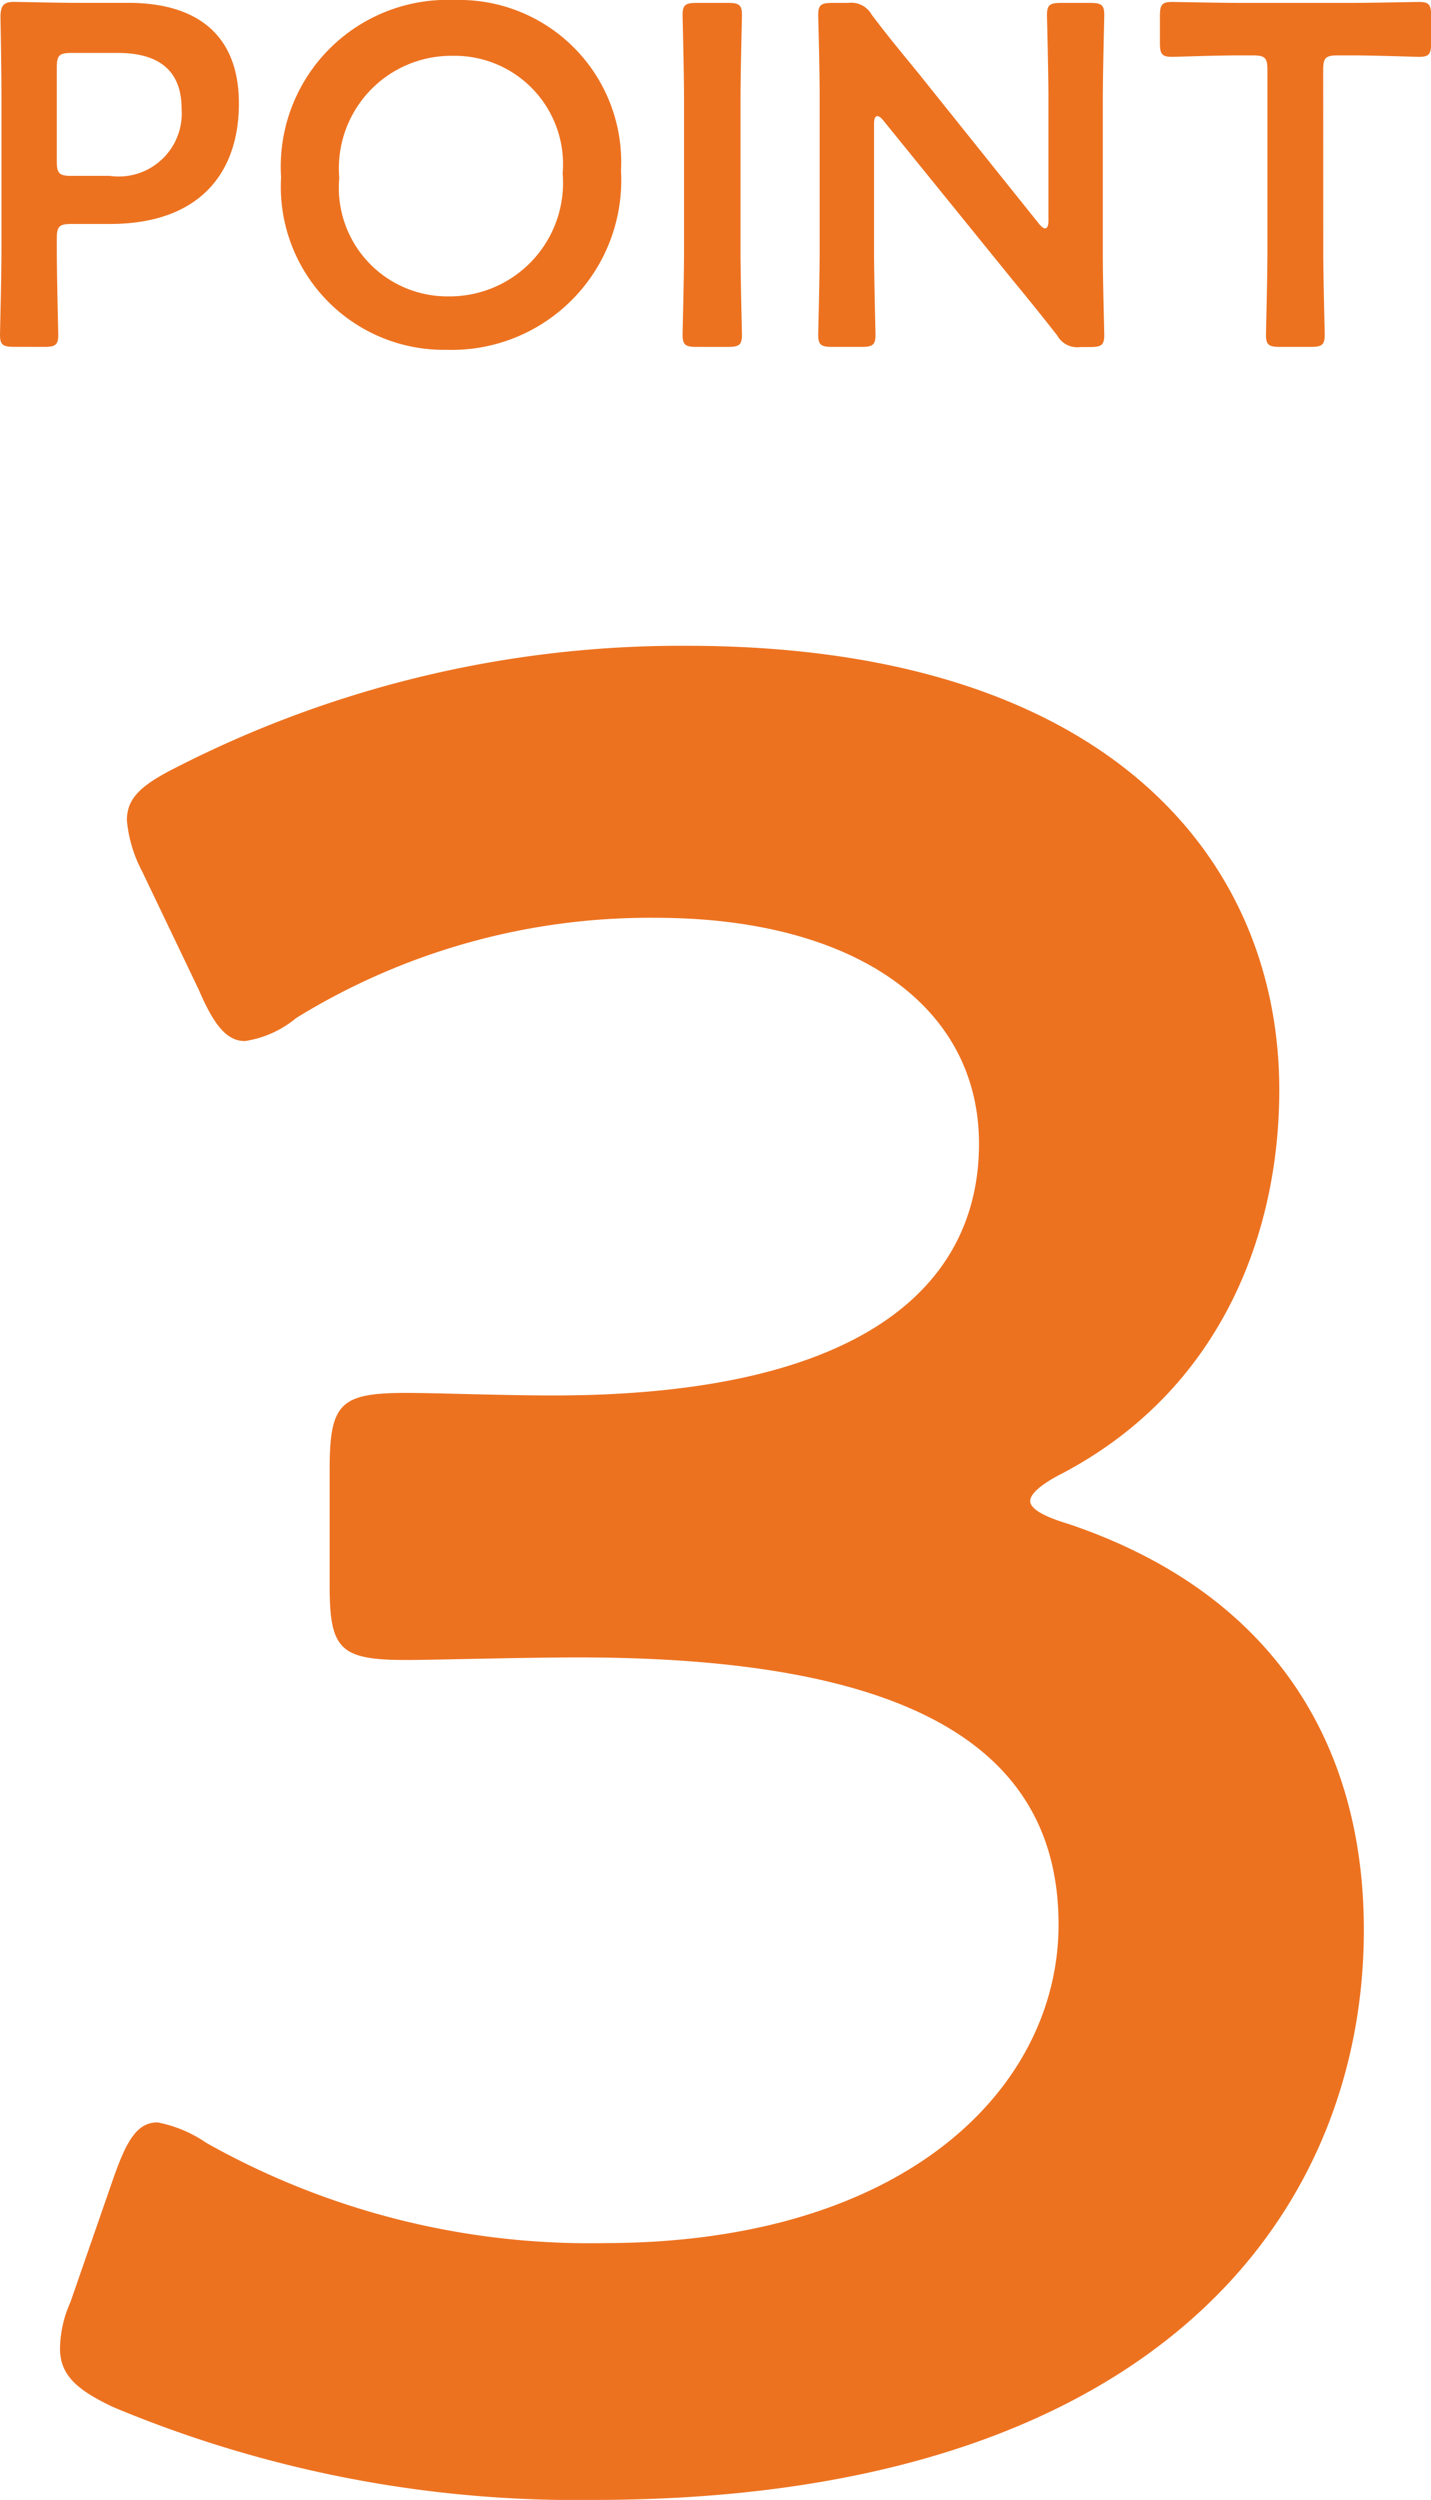
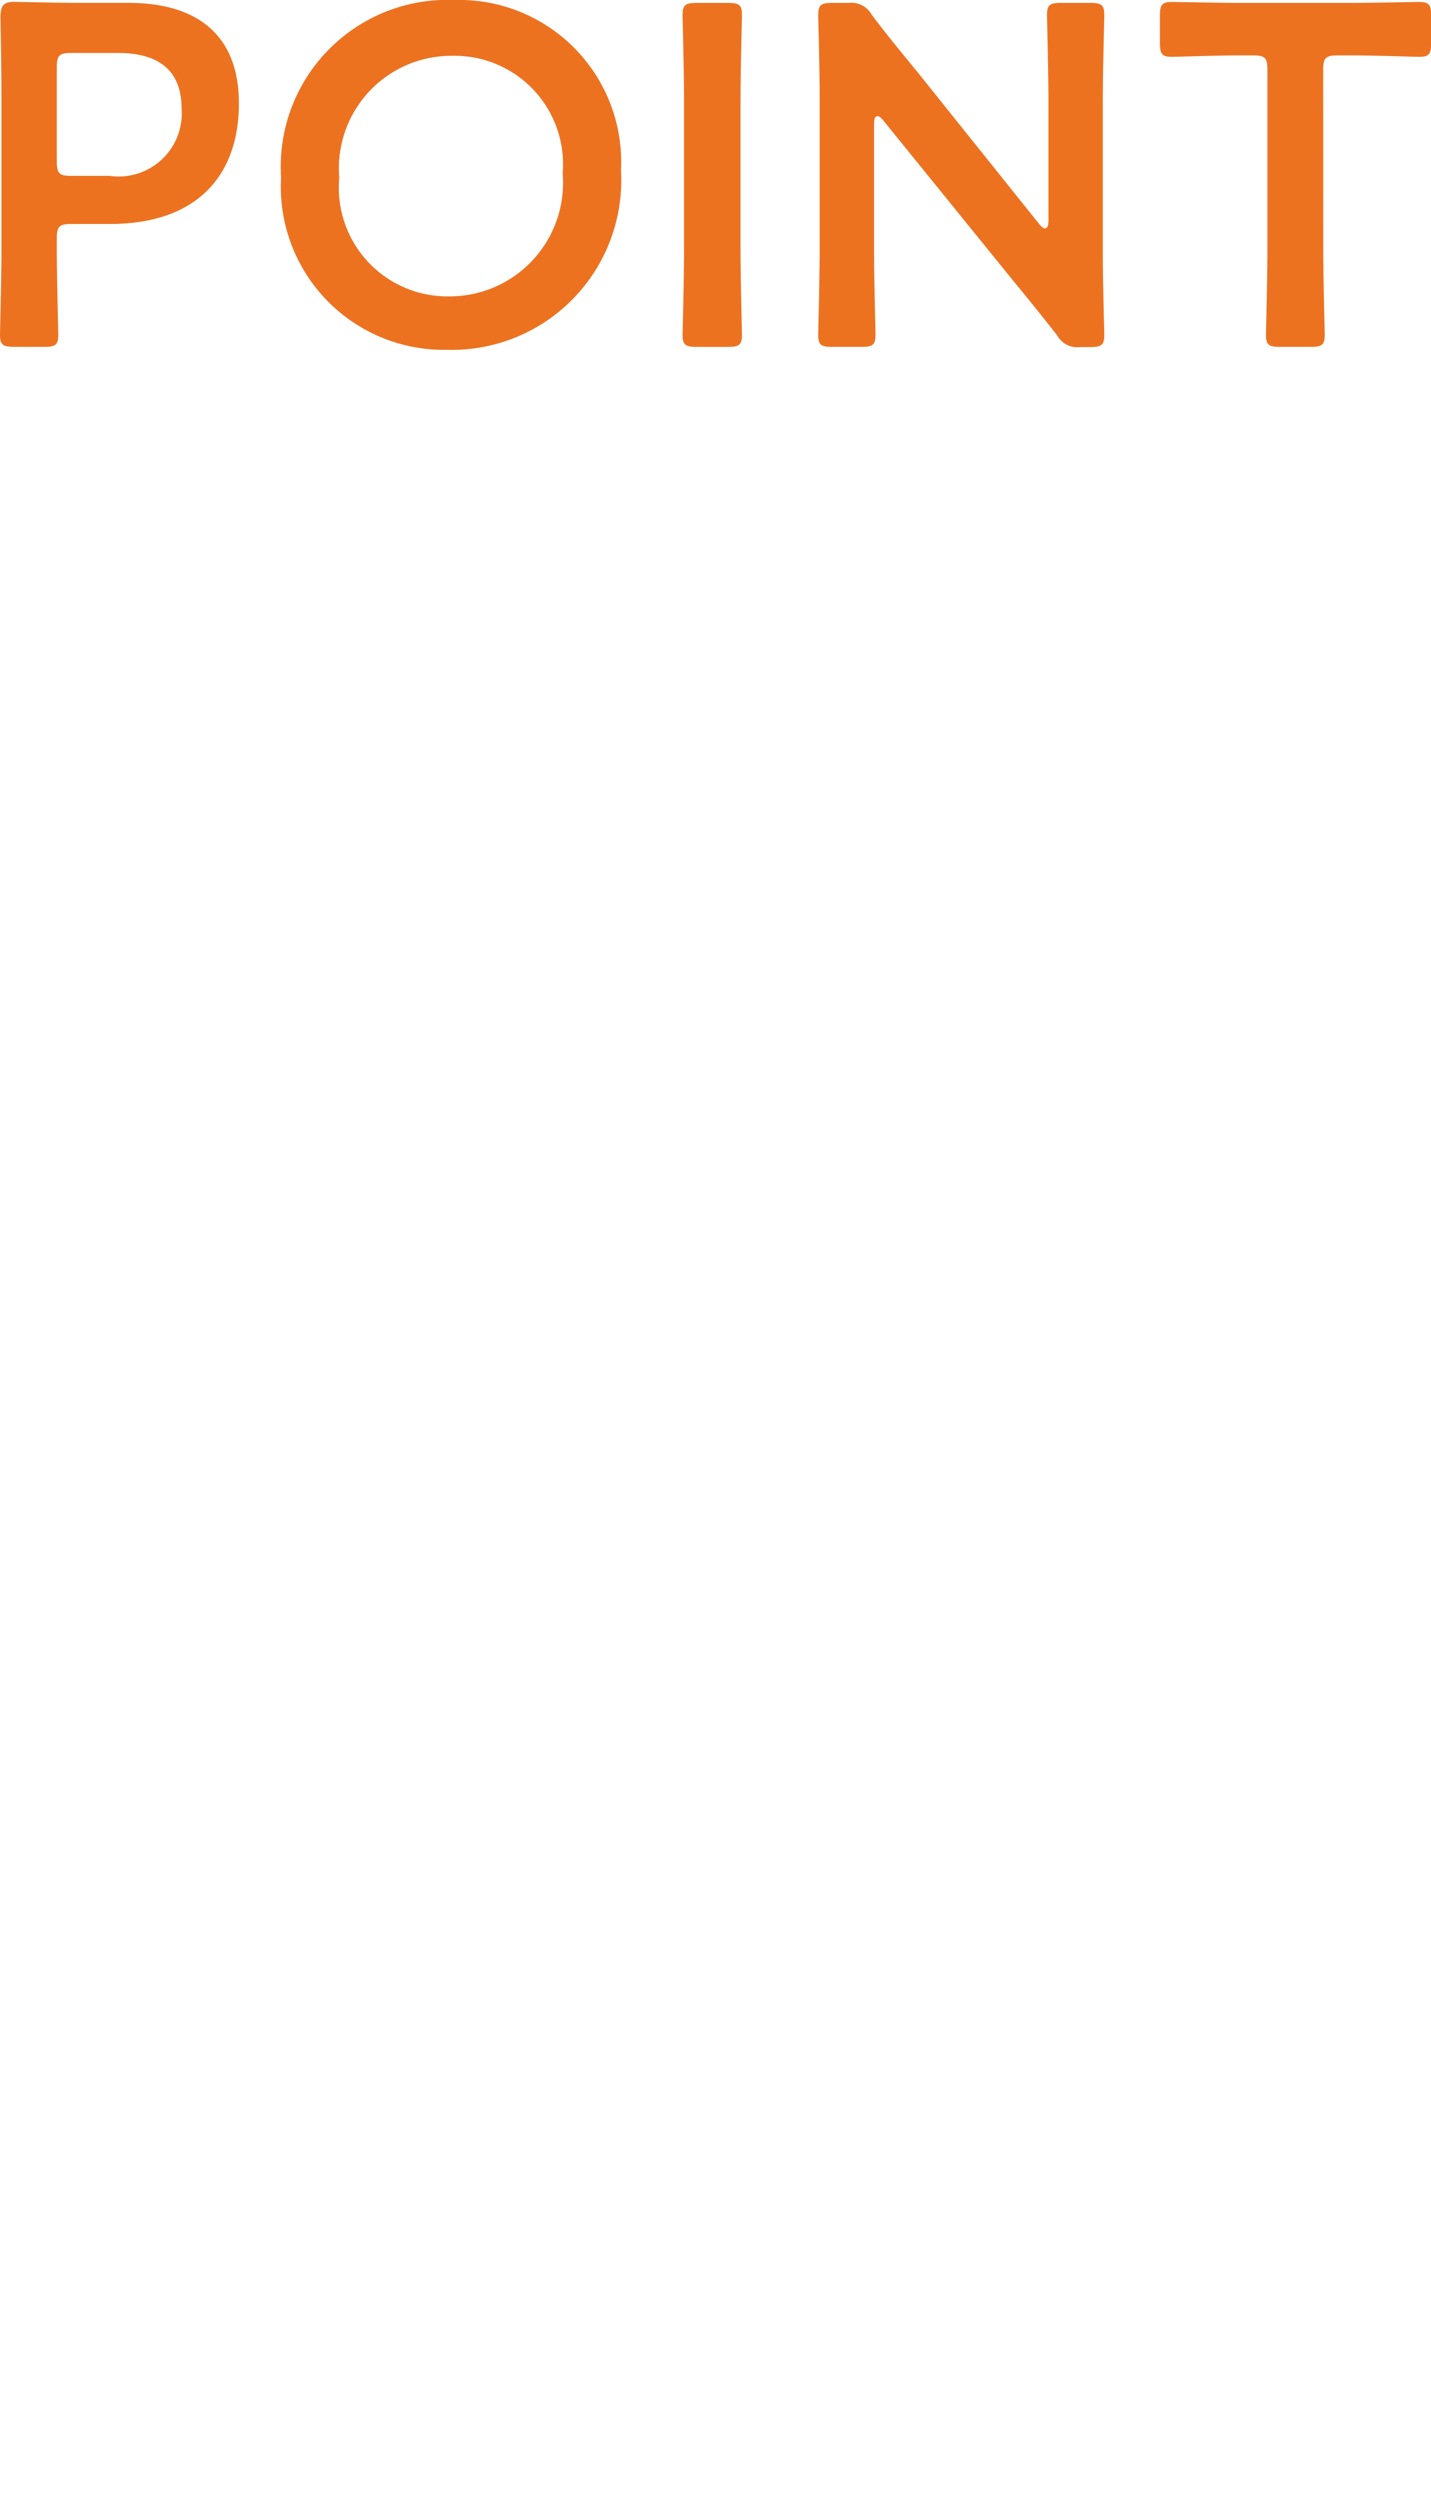
<svg xmlns="http://www.w3.org/2000/svg" width="41.258" height="72.034">
  <g data-name="グループ 143" fill="#ed7220">
-     <path data-name="パス 120" d="M30.668 42.434c4.588-2.442 6.216-6.956 6.216-11.026 0-6.66-4.958-12.8-17.094-12.8a31.958 31.958 0 0 0-14.652 3.476c-1.036.518-1.48.888-1.48 1.554a3.921 3.921 0 0 0 .444 1.48l1.628 3.4c.444 1.036.814 1.48 1.332 1.48a3.02 3.02 0 0 0 1.48-.666 19.421 19.421 0 0 1 10.36-2.886c5.7 0 9.324 2.516 9.324 6.512 0 4.07-3.33 7.252-12.284 7.252-1.406 0-3.4-.074-4.218-.074-1.924 0-2.22.3-2.22 2.22v3.33c0 1.85.3 2.146 2.22 2.146.74 0 3.33-.074 4.958-.074 9.546 0 13.838 2.59 13.838 7.7 0 4.662-4.366 9.176-13.1 9.176a22.536 22.536 0 0 1-11.468-2.886 3.748 3.748 0 0 0-1.406-.592c-.592 0-.888.518-1.258 1.554L2.03 66.336a3.359 3.359 0 0 0-.3 1.332c0 .74.444 1.184 1.554 1.7a34.588 34.588 0 0 0 13.838 2.666c16.132 0 22.2-8.214 22.2-16.428 0-5.328-2.59-9.694-8.51-11.692q-1.11-.333-1.11-.666c.004-.222.374-.518.966-.814z" />
    <path data-name="パス 121" d="M1.274 9.996c.322 0 .406-.056.406-.35 0-.1-.042-1.638-.042-2.45v-.322c0-.35.07-.42.42-.42h1.106c2.59 0 3.724-1.47 3.724-3.472 0-1.974-1.2-2.9-3.192-2.9H2.268C1.61.082.504.054.406.054.098.054.014.166.014.502c.014.8.028 1.666.028 2.352v4.34C.042 8.006 0 9.546 0 9.644c0 .294.084.35.406.35zm.364-8.05c0-.35.07-.42.42-.42h1.344c1.036 0 1.834.392 1.834 1.61a1.819 1.819 0 0 1-2.072 1.932H2.058c-.35 0-.42-.07-.42-.42zM13.104 0a4.807 4.807 0 0 0-5 5.11 4.7 4.7 0 0 0 4.774 4.97 4.887 4.887 0 0 0 5.026-5.166A4.672 4.672 0 0 0 13.104 0zm-.042 1.608a3.125 3.125 0 0 1 3.16 3.39 3.27 3.27 0 0 1-3.29 3.542 3.13 3.13 0 0 1-3.15-3.416 3.242 3.242 0 0 1 3.28-3.516zm7.924 8.388c.322 0 .406-.056.406-.35 0-.1-.042-1.638-.042-2.45V2.884c0-.812.042-2.352.042-2.45 0-.294-.084-.35-.406-.35h-.9c-.322 0-.406.056-.406.35 0 .1.042 1.638.042 2.45v4.312c0 .812-.042 2.352-.042 2.45 0 .294.084.35.406.35zM25.2 3.57c0-.14.028-.224.1-.224q.063 0 .168.126l3.724 4.592c.462.56.868 1.064 1.288 1.6a.66.66 0 0 0 .672.336h.28c.322 0 .406-.056.406-.35 0-.1-.042-1.54-.042-2.31V2.884c0-.812.042-2.352.042-2.45 0-.294-.084-.35-.406-.35h-.84c-.322 0-.406.056-.406.35 0 .1.042 1.638.042 2.45v3.472c0 .14-.028.224-.1.224q-.063 0-.168-.126l-3.5-4.368c-.448-.546-.9-1.092-1.33-1.666a.671.671 0 0 0-.672-.336h-.462c-.322 0-.406.056-.406.35 0 .1.042 1.526.042 2.31v4.452c0 .812-.042 2.352-.042 2.45 0 .294.084.35.406.35h.84c.322 0 .406-.056.406-.35 0-.1-.042-1.638-.042-2.45zm12.95-1.554c0-.35.07-.42.42-.42h.452c.588 0 1.792.042 1.89.042.294 0 .35-.084.35-.406v-.77c0-.322-.056-.406-.35-.406-.1 0-1.372.028-2.03.028h-3.06c-.658 0-1.932-.028-2.03-.028-.294 0-.35.084-.35.406v.77c0 .322.056.406.35.406.1 0 1.3-.042 1.89-.042h.44c.35 0 .42.07.42.42v5.18c0 .812-.042 2.352-.042 2.45 0 .294.084.35.406.35h.882c.322 0 .406-.056.406-.35 0-.1-.042-1.638-.042-2.45z" />
  </g>
</svg>